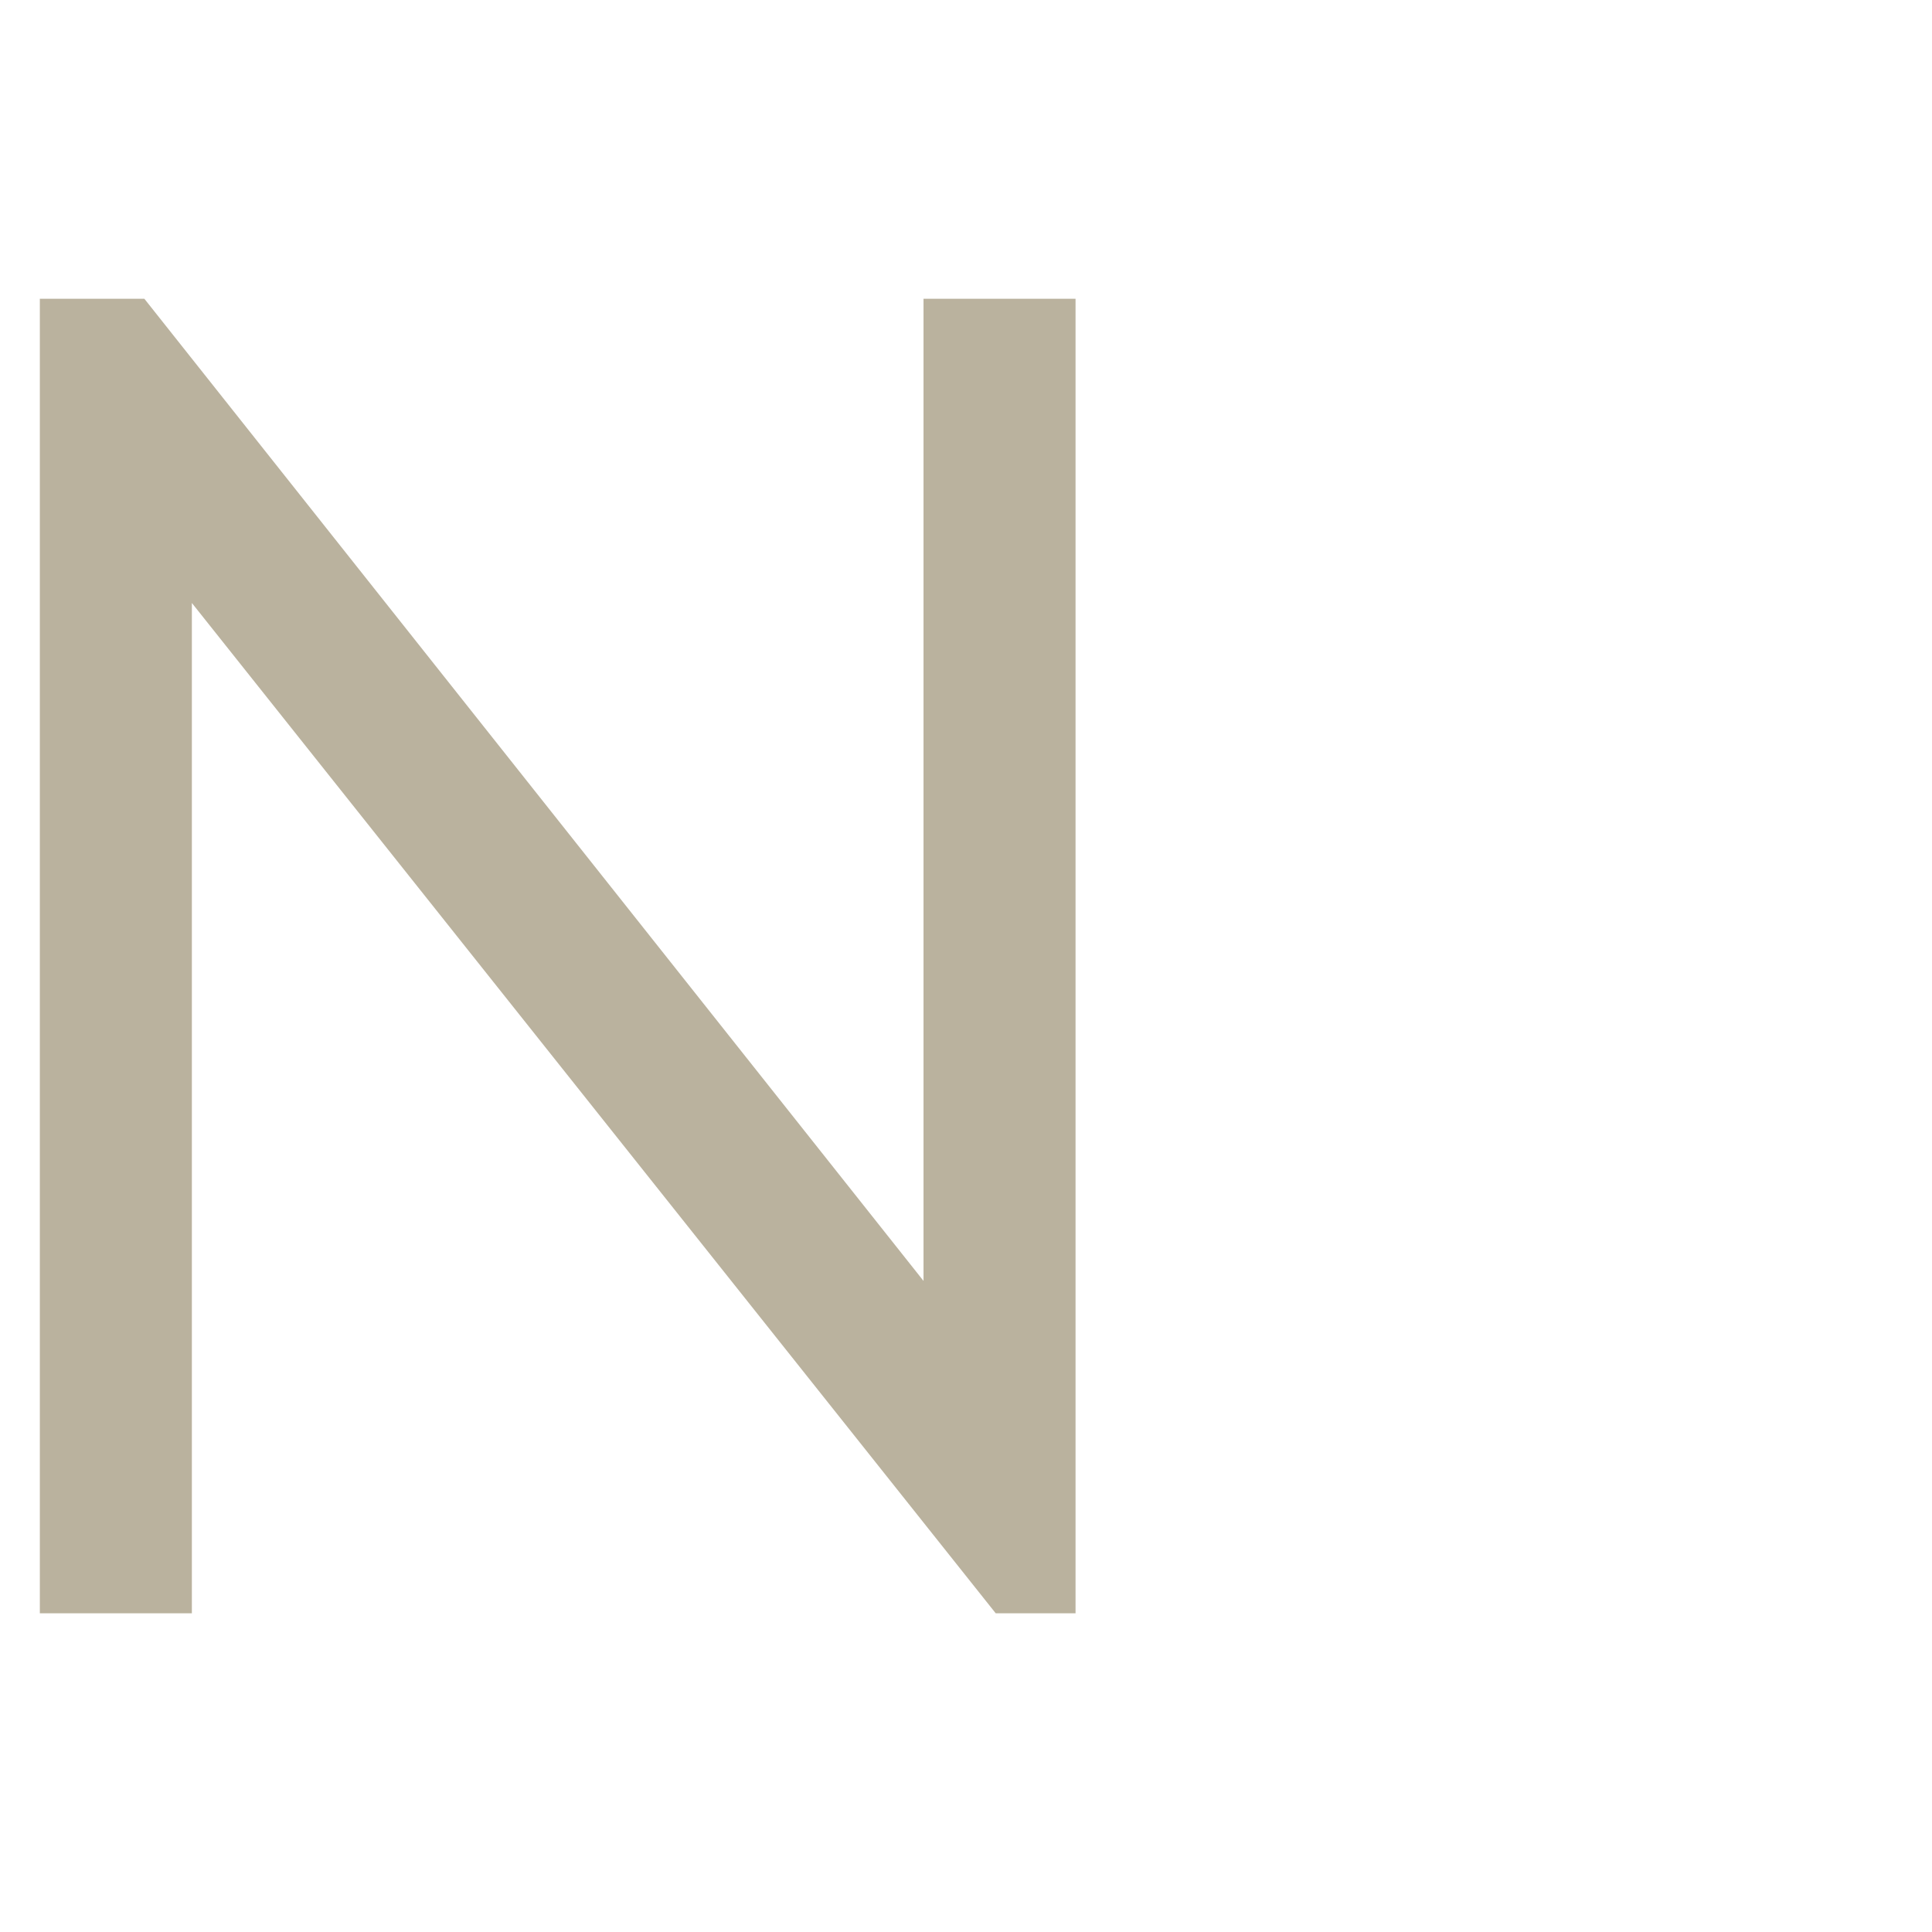
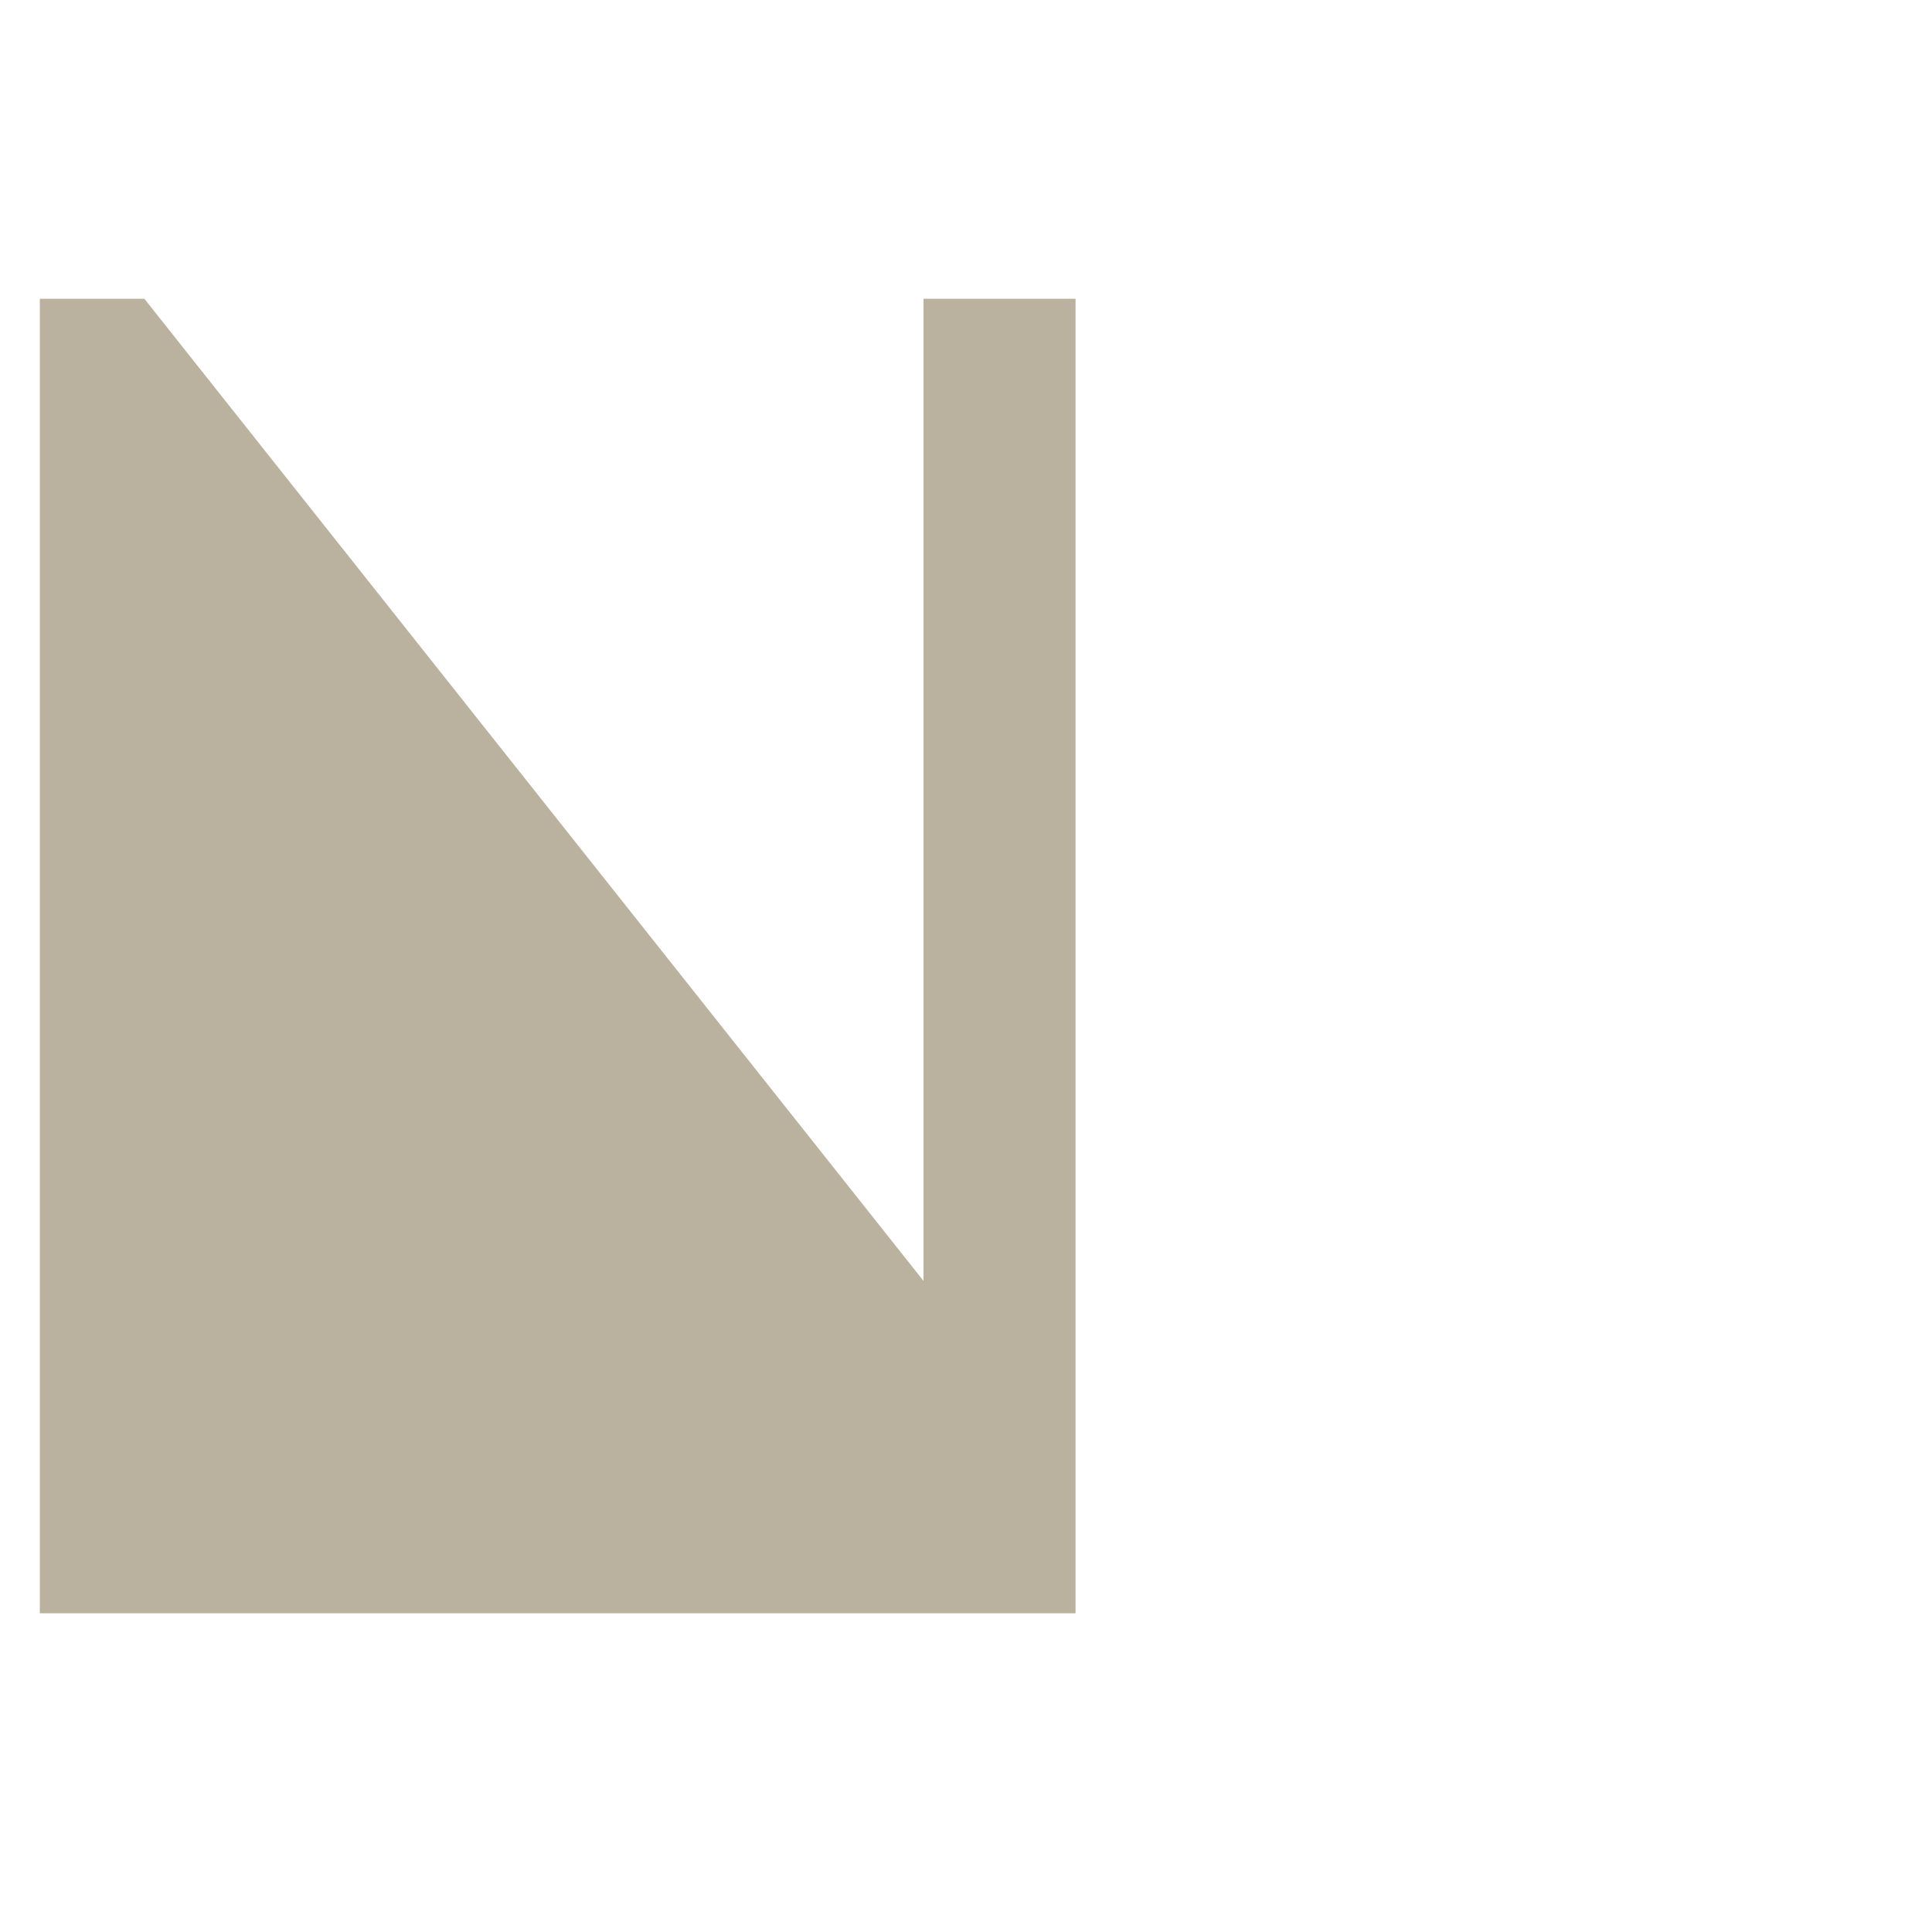
<svg xmlns="http://www.w3.org/2000/svg" width="97" height="97" viewBox="0 0 97 97" fill="none">
-   <path d="M46.367 64.311V15H54V81H49.993L9.633 30.274V81H2V15H7.248L46.367 64.311Z" fill="#BAB29E" />
+   <path d="M46.367 64.311V15H54V81H49.993V81H2V15H7.248L46.367 64.311Z" fill="#BAB29E" />
</svg>